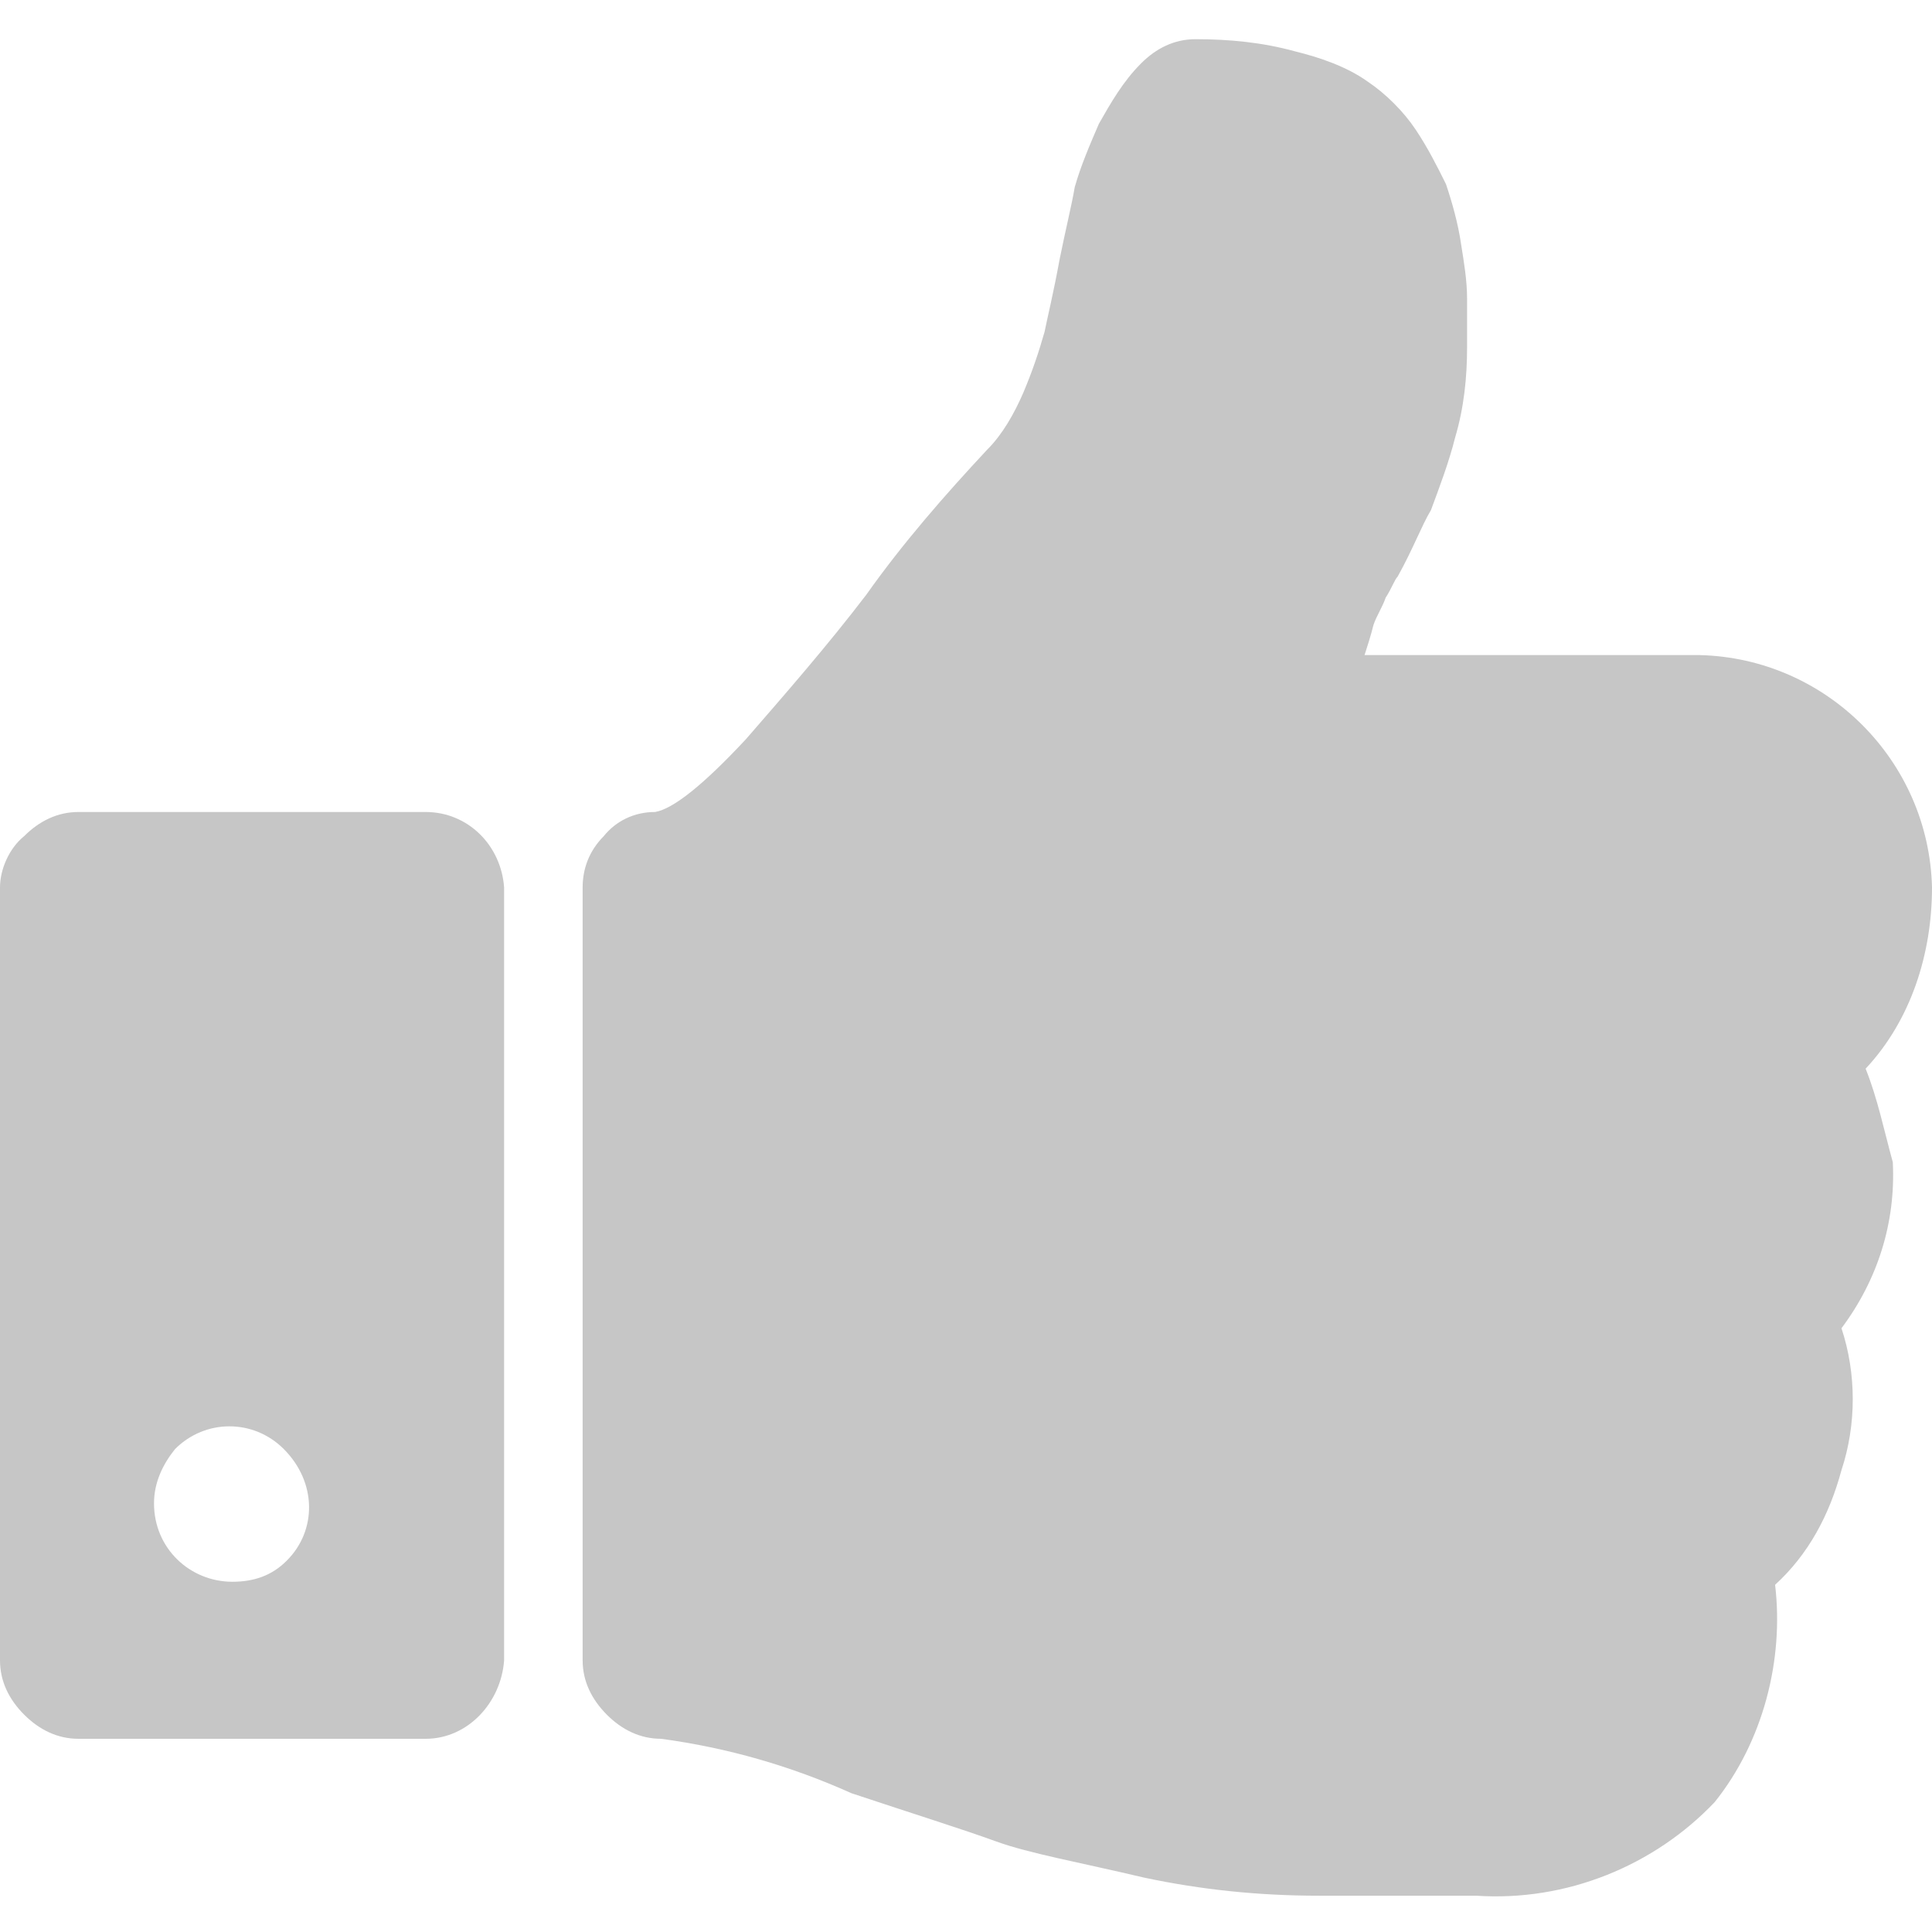
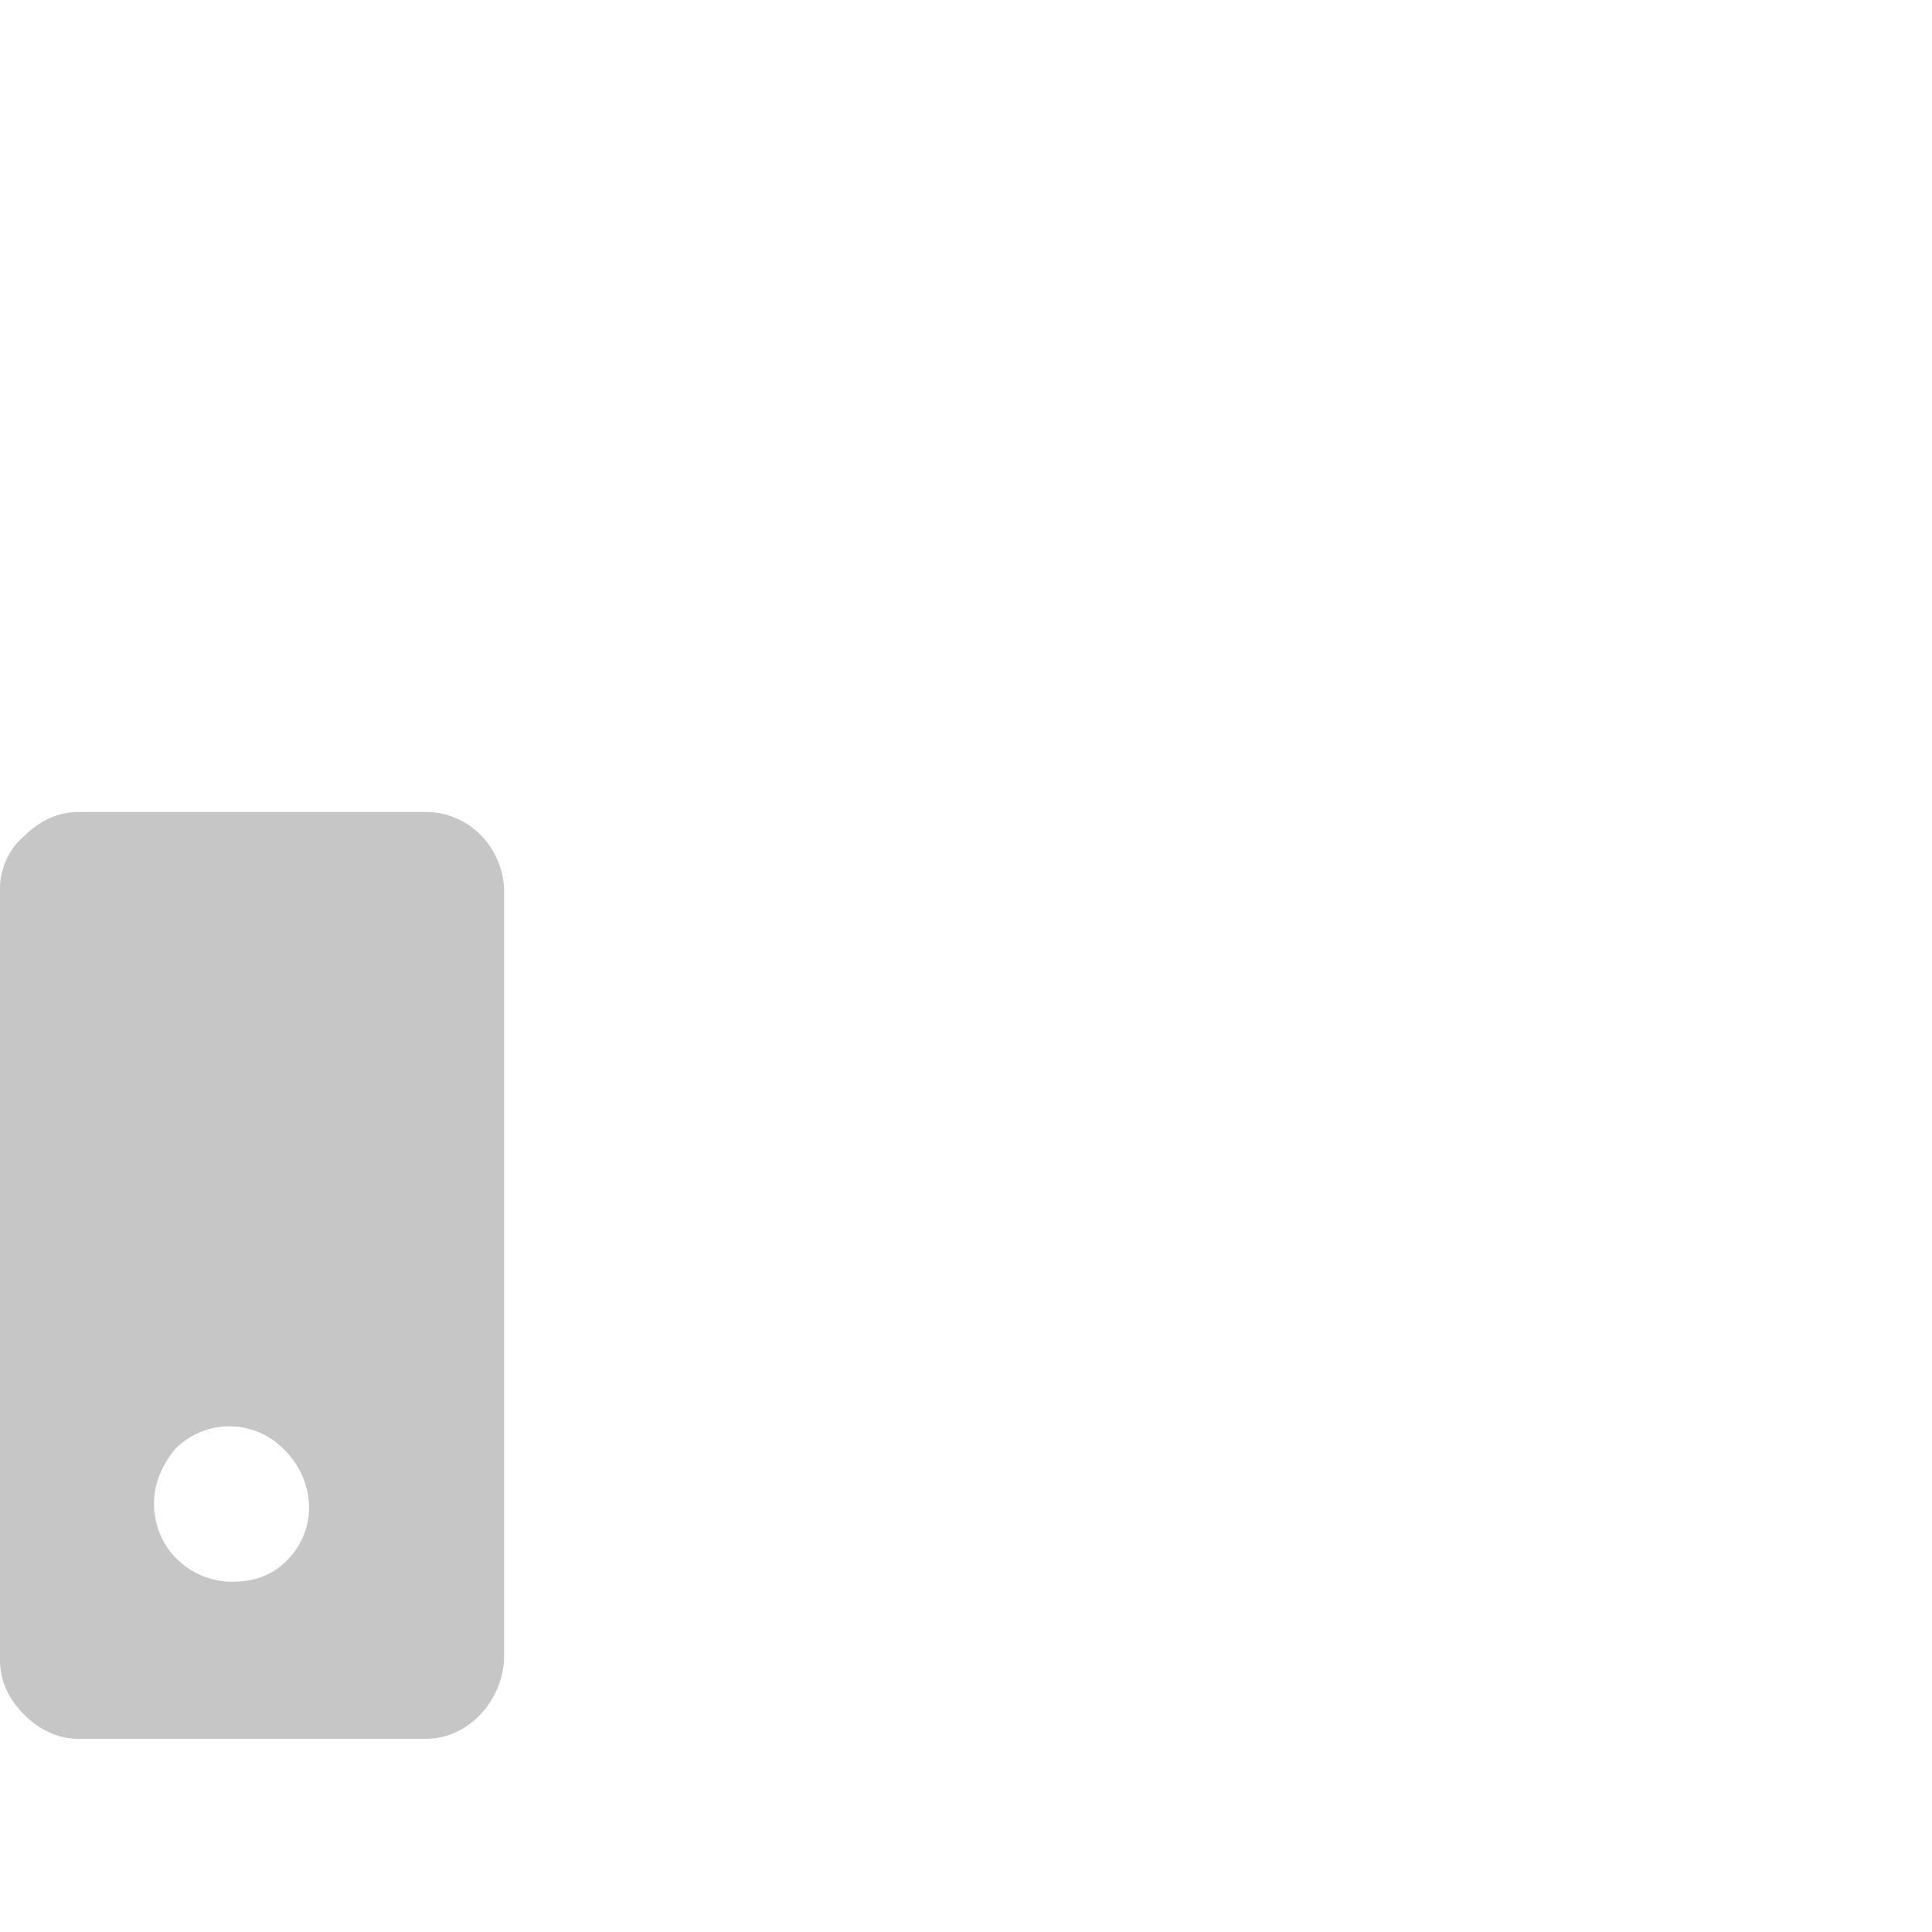
<svg xmlns="http://www.w3.org/2000/svg" width="14" height="14" viewBox="0 0 14 14" fill="none">
-   <path d="M13.519 7.744C13.847 7.394 14 6.912 14 6.431C13.978 5.512 13.234 4.769 12.316 4.747H9.888C9.909 4.681 9.931 4.615 9.953 4.528C9.975 4.462 10.019 4.397 10.041 4.331C10.084 4.265 10.106 4.2 10.128 4.178C10.238 3.981 10.303 3.806 10.369 3.697C10.434 3.522 10.5 3.347 10.544 3.172C10.609 2.953 10.631 2.734 10.631 2.515C10.631 2.384 10.631 2.253 10.631 2.165C10.631 2.034 10.609 1.903 10.588 1.772C10.566 1.619 10.522 1.465 10.478 1.334C10.413 1.203 10.347 1.072 10.259 0.94C10.172 0.809 10.041 0.678 9.909 0.59C9.756 0.481 9.559 0.415 9.384 0.372C9.144 0.306 8.903 0.284 8.663 0.284C8.509 0.284 8.378 0.35 8.269 0.459C8.138 0.59 8.05 0.744 7.963 0.897C7.897 1.05 7.831 1.203 7.788 1.356C7.766 1.487 7.722 1.662 7.678 1.881C7.634 2.122 7.591 2.297 7.569 2.406C7.525 2.559 7.481 2.69 7.416 2.844C7.35 2.997 7.263 3.15 7.153 3.259C6.847 3.587 6.541 3.937 6.278 4.309C5.994 4.681 5.688 5.031 5.403 5.359C5.097 5.687 4.878 5.862 4.747 5.884C4.594 5.884 4.463 5.95 4.375 6.059C4.266 6.169 4.222 6.3 4.222 6.431V12.031C4.222 12.184 4.288 12.315 4.397 12.425C4.506 12.534 4.638 12.6 4.791 12.6C5.272 12.665 5.731 12.797 6.169 12.994C6.628 13.147 6.978 13.256 7.219 13.344C7.459 13.431 7.831 13.497 8.291 13.606C8.706 13.694 9.122 13.737 9.559 13.737H10.697C11.353 13.781 11.988 13.519 12.425 13.059C12.775 12.622 12.928 12.031 12.863 11.484C13.103 11.265 13.256 10.981 13.344 10.653C13.453 10.325 13.453 9.953 13.344 9.625C13.606 9.275 13.738 8.859 13.716 8.422C13.65 8.181 13.606 7.962 13.519 7.744Z" fill="#C6C6C6" />
  <path d="M3.084 5.884H0.569C0.416 5.884 0.284 5.95 0.175 6.059C0.066 6.147 0 6.3 0 6.431V12.031C0 12.184 0.066 12.316 0.175 12.425C0.284 12.534 0.416 12.6 0.569 12.6H3.084C3.391 12.6 3.631 12.337 3.653 12.031V6.431C3.631 6.125 3.391 5.884 3.084 5.884ZM2.078 11.309C1.969 11.419 1.837 11.462 1.684 11.462C1.378 11.462 1.116 11.222 1.116 10.894C1.116 10.741 1.181 10.609 1.269 10.5C1.488 10.281 1.837 10.281 2.056 10.5C2.297 10.741 2.297 11.091 2.078 11.309Z" fill="#C6C6C6" />
</svg>